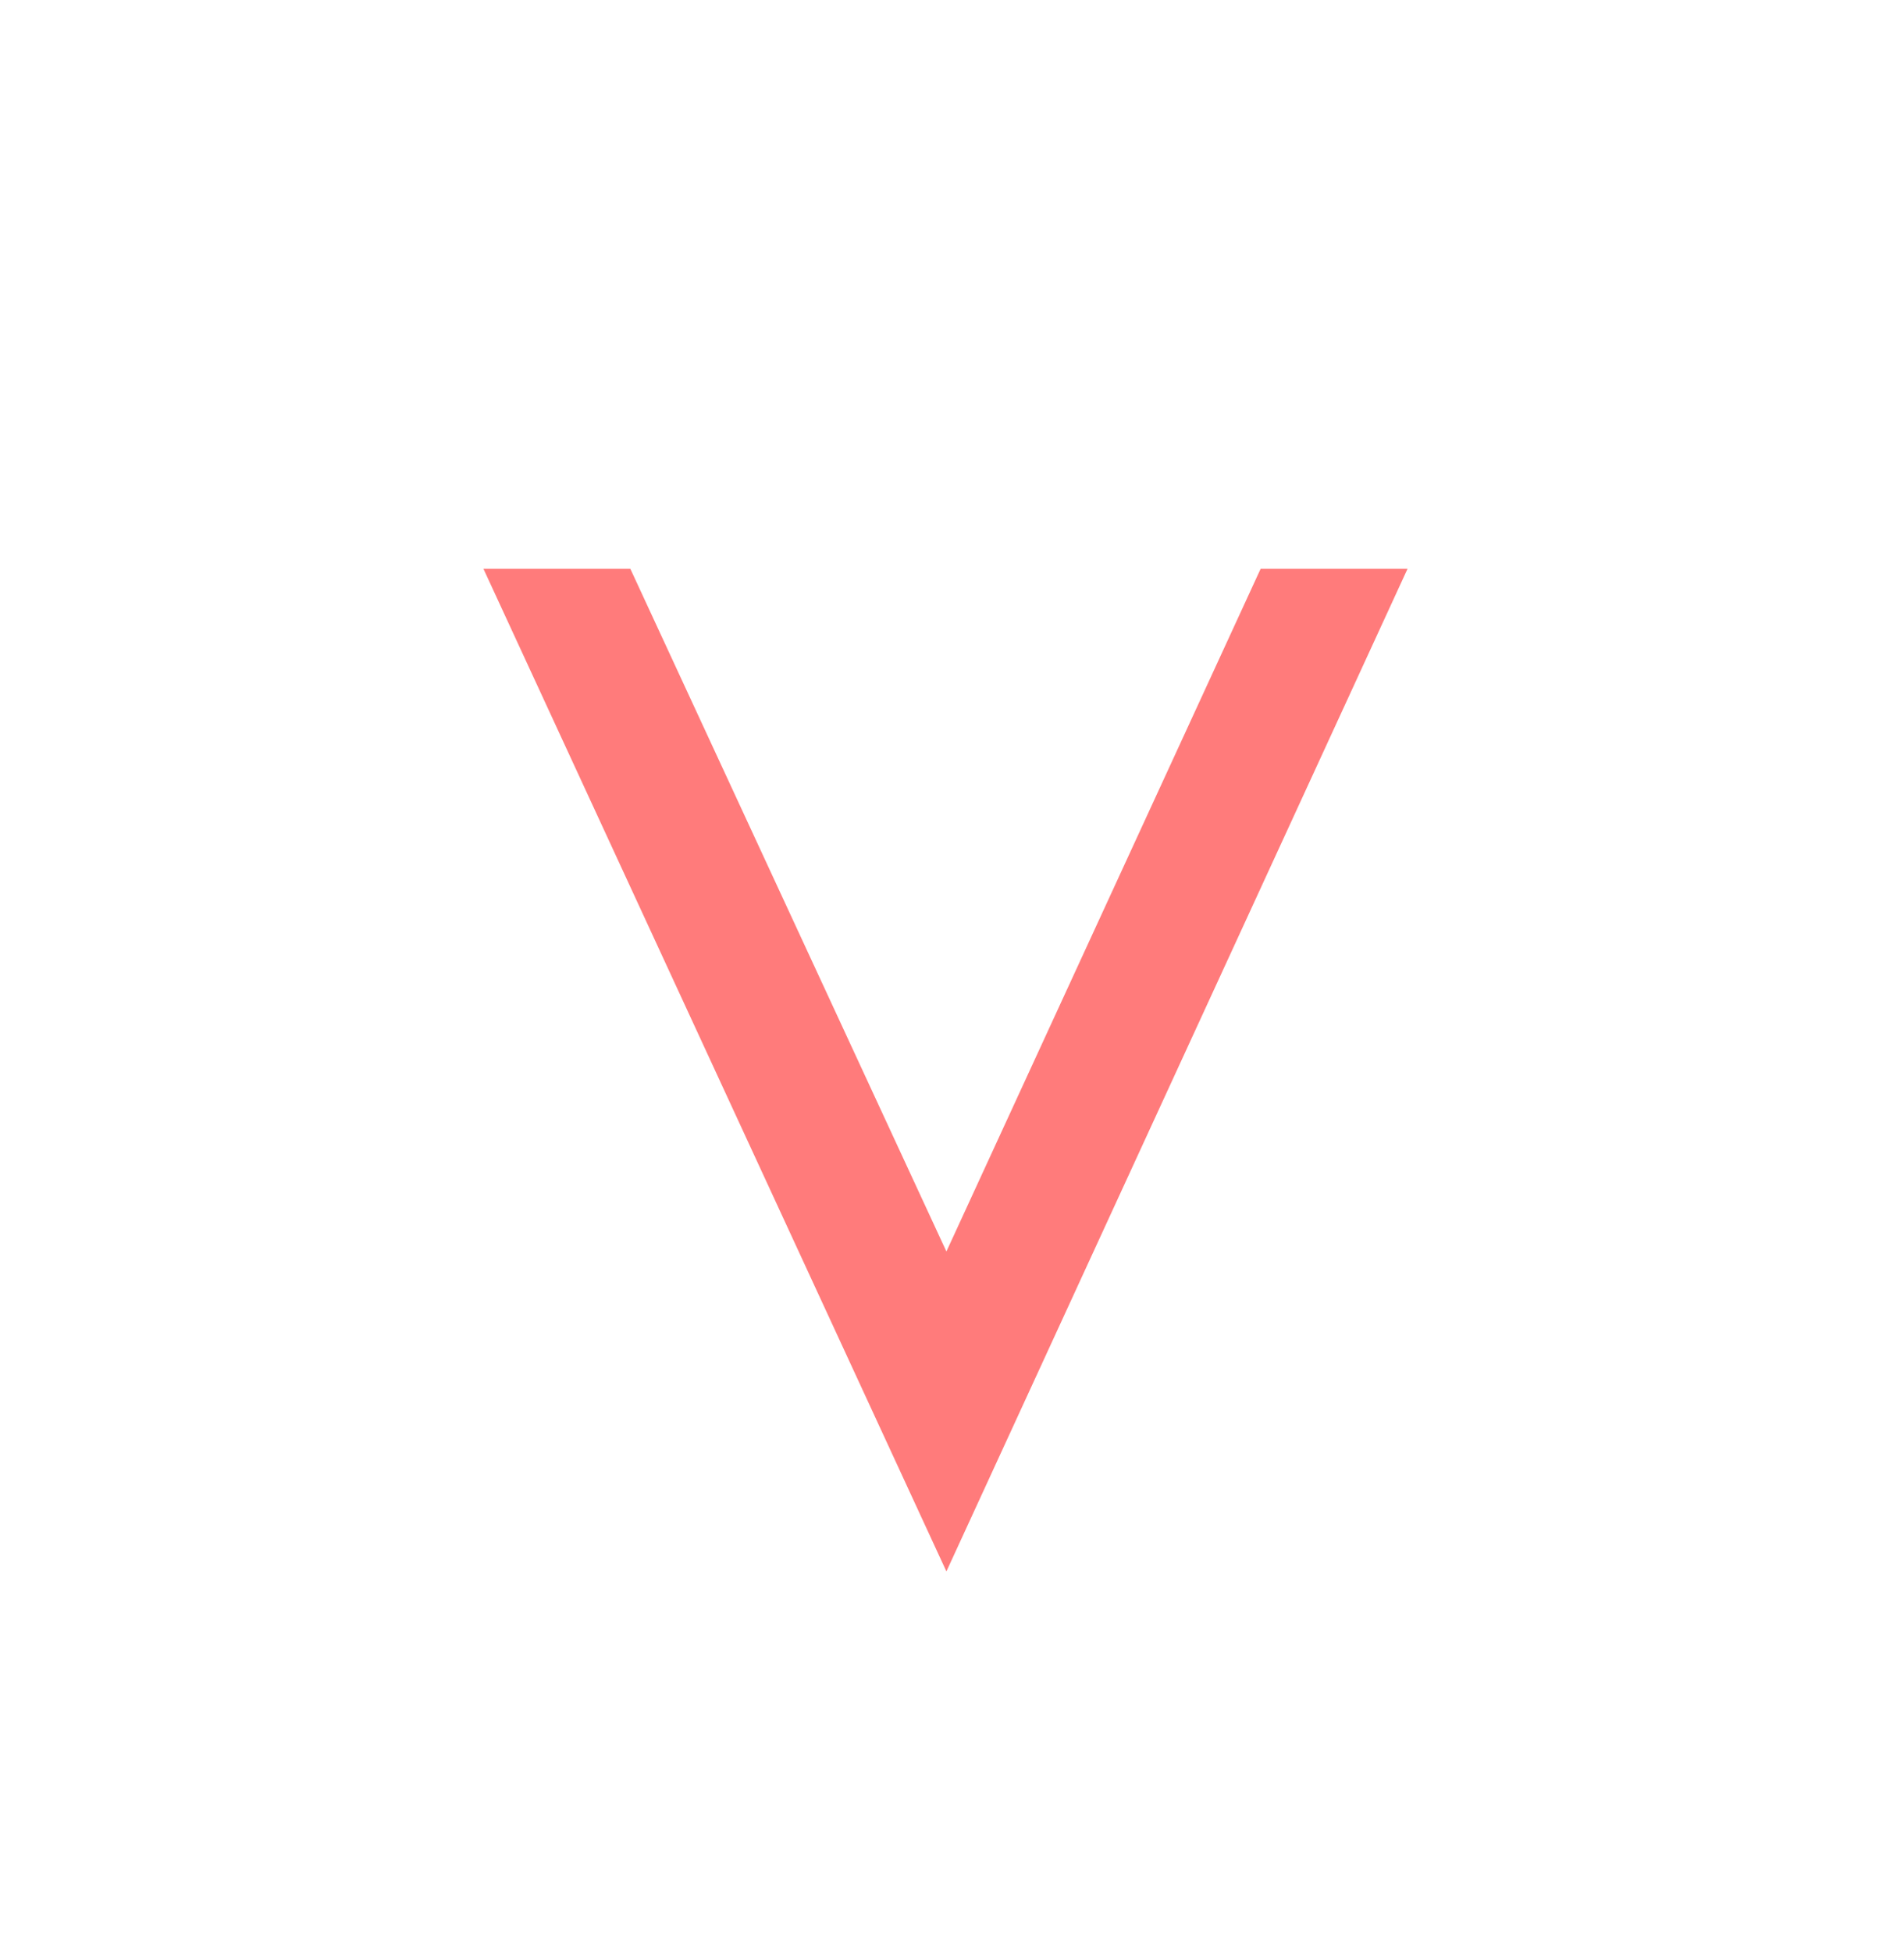
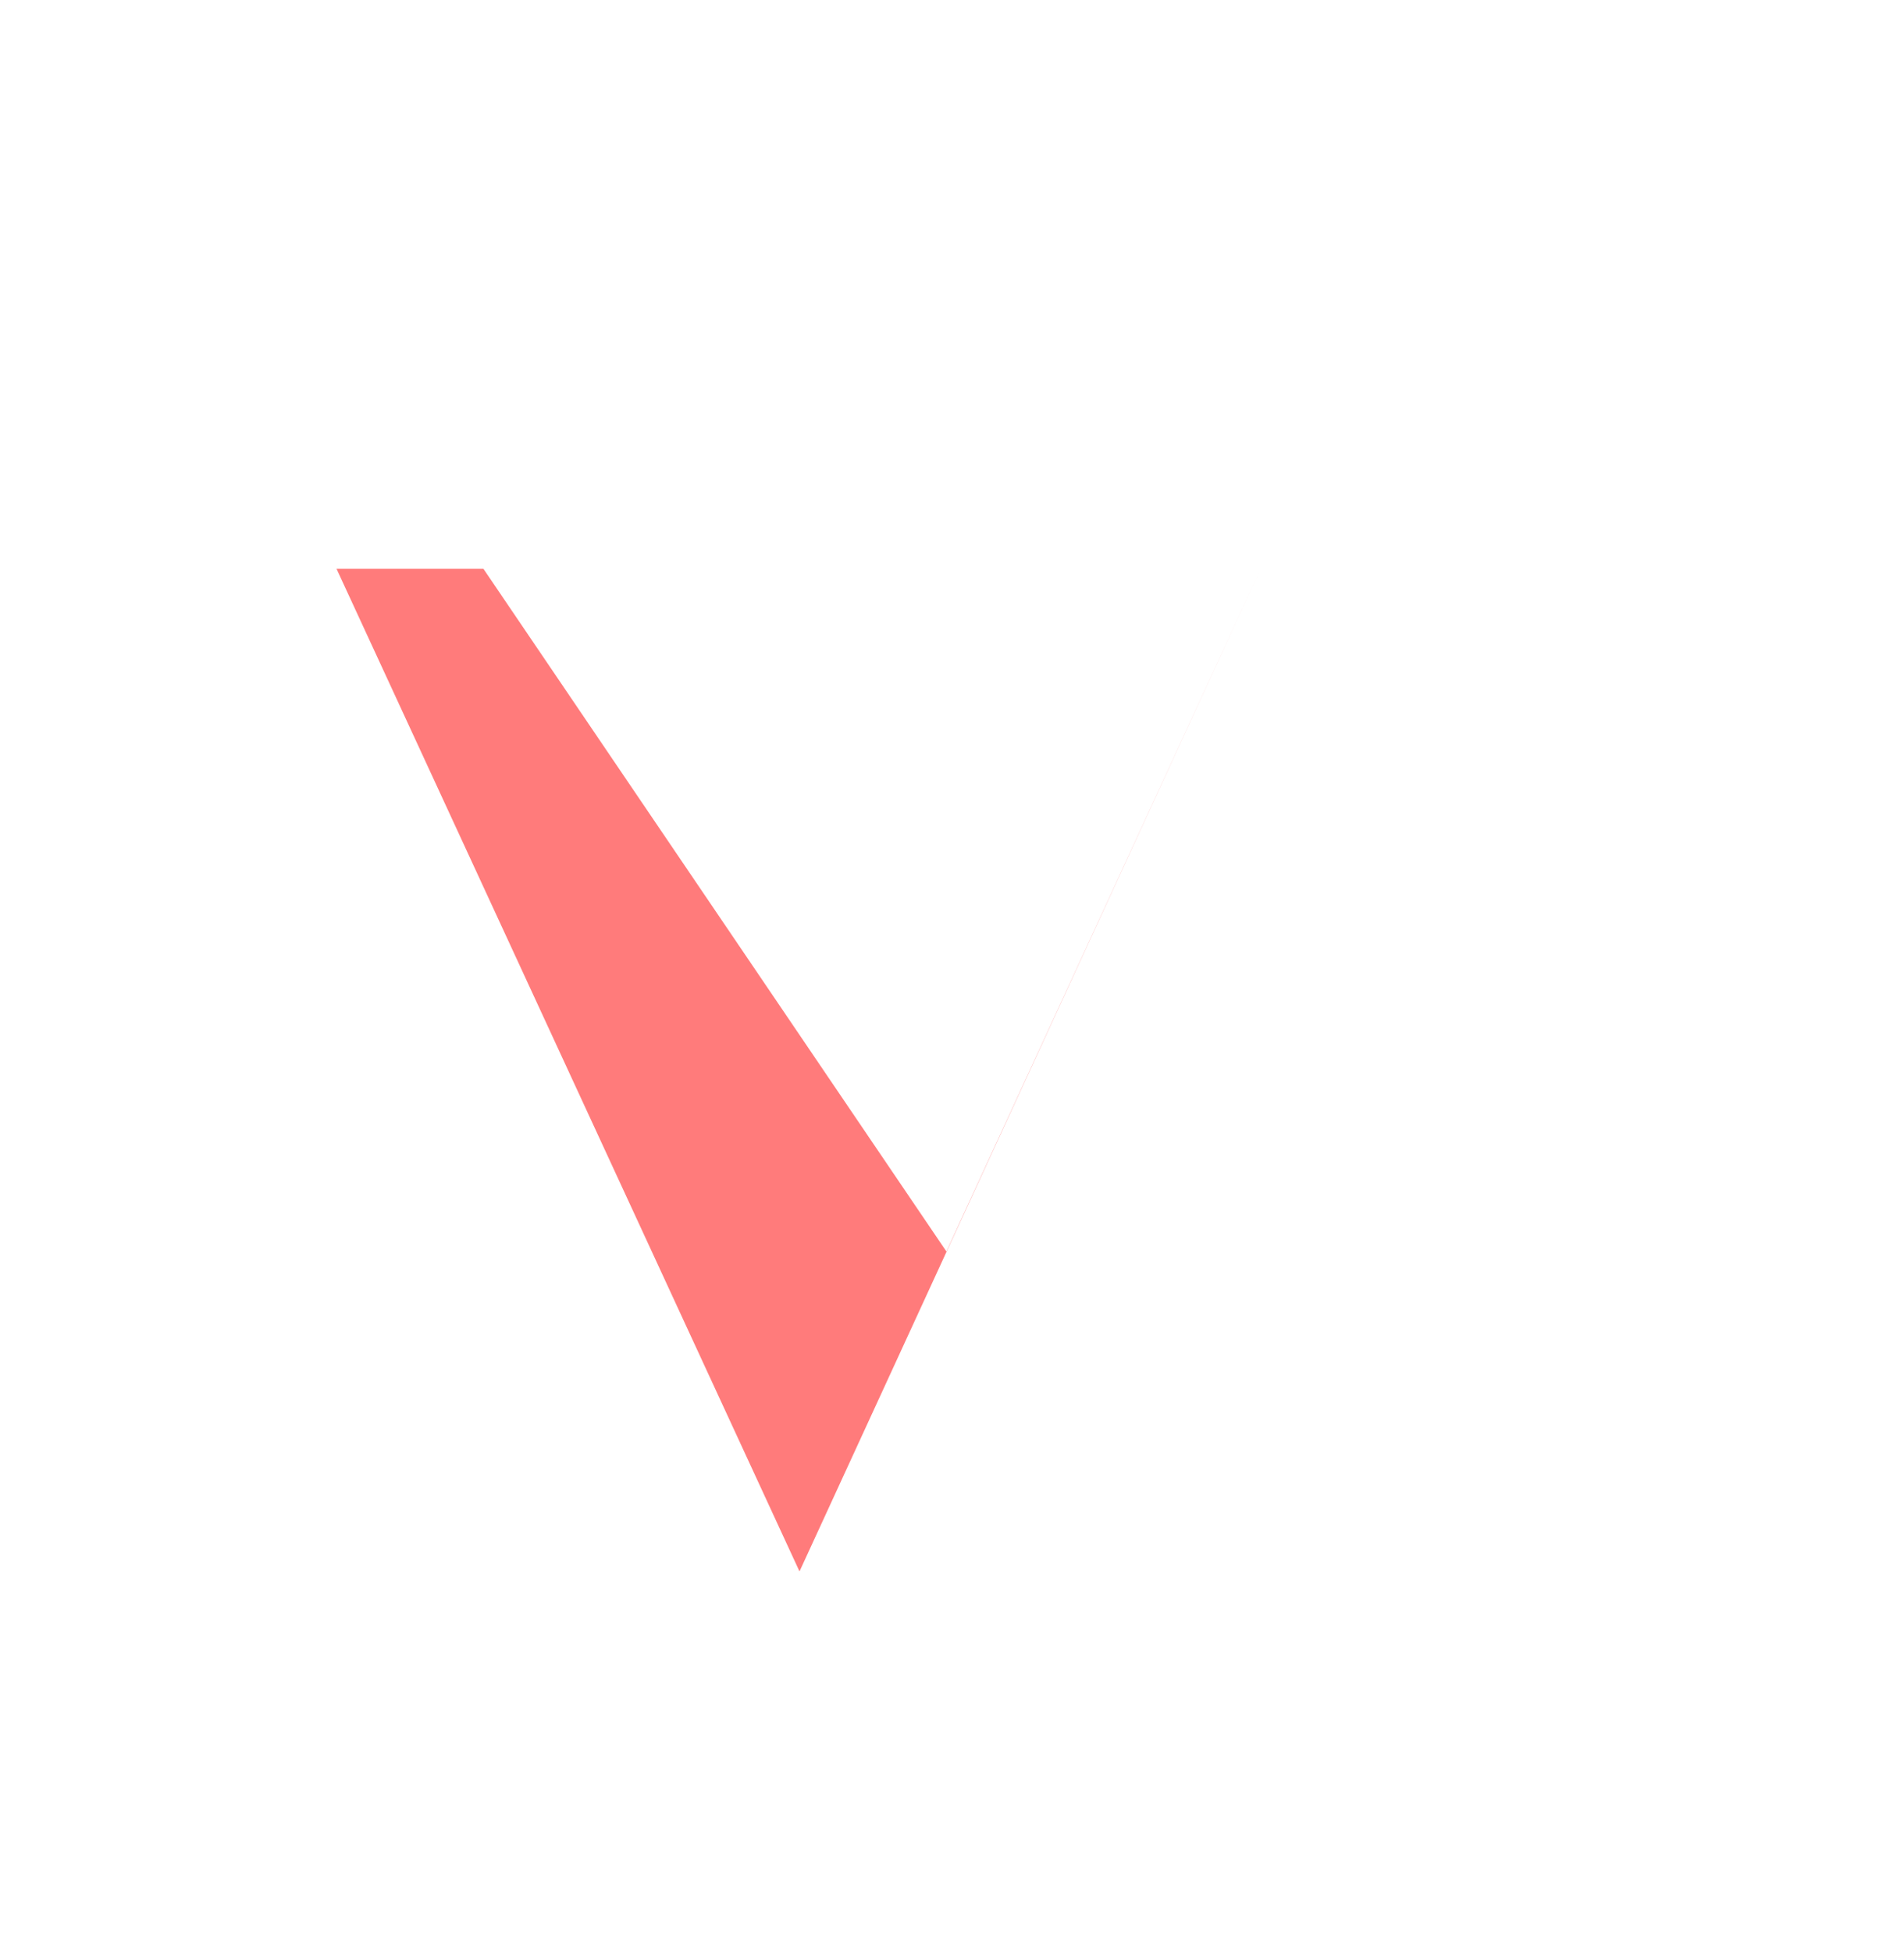
<svg xmlns="http://www.w3.org/2000/svg" fill="#FF7B7B" width="40" height="41" viewBox="-7.5 0 32 32" version="1.1">
  <title>v</title>
-   <path d="M8.406 20.625l5.281-11.469h2.469l-7.75 16.844-7.781-16.844h2.469z" />
+   <path d="M8.406 20.625l5.281-11.469l-7.75 16.844-7.781-16.844h2.469z" />
</svg>